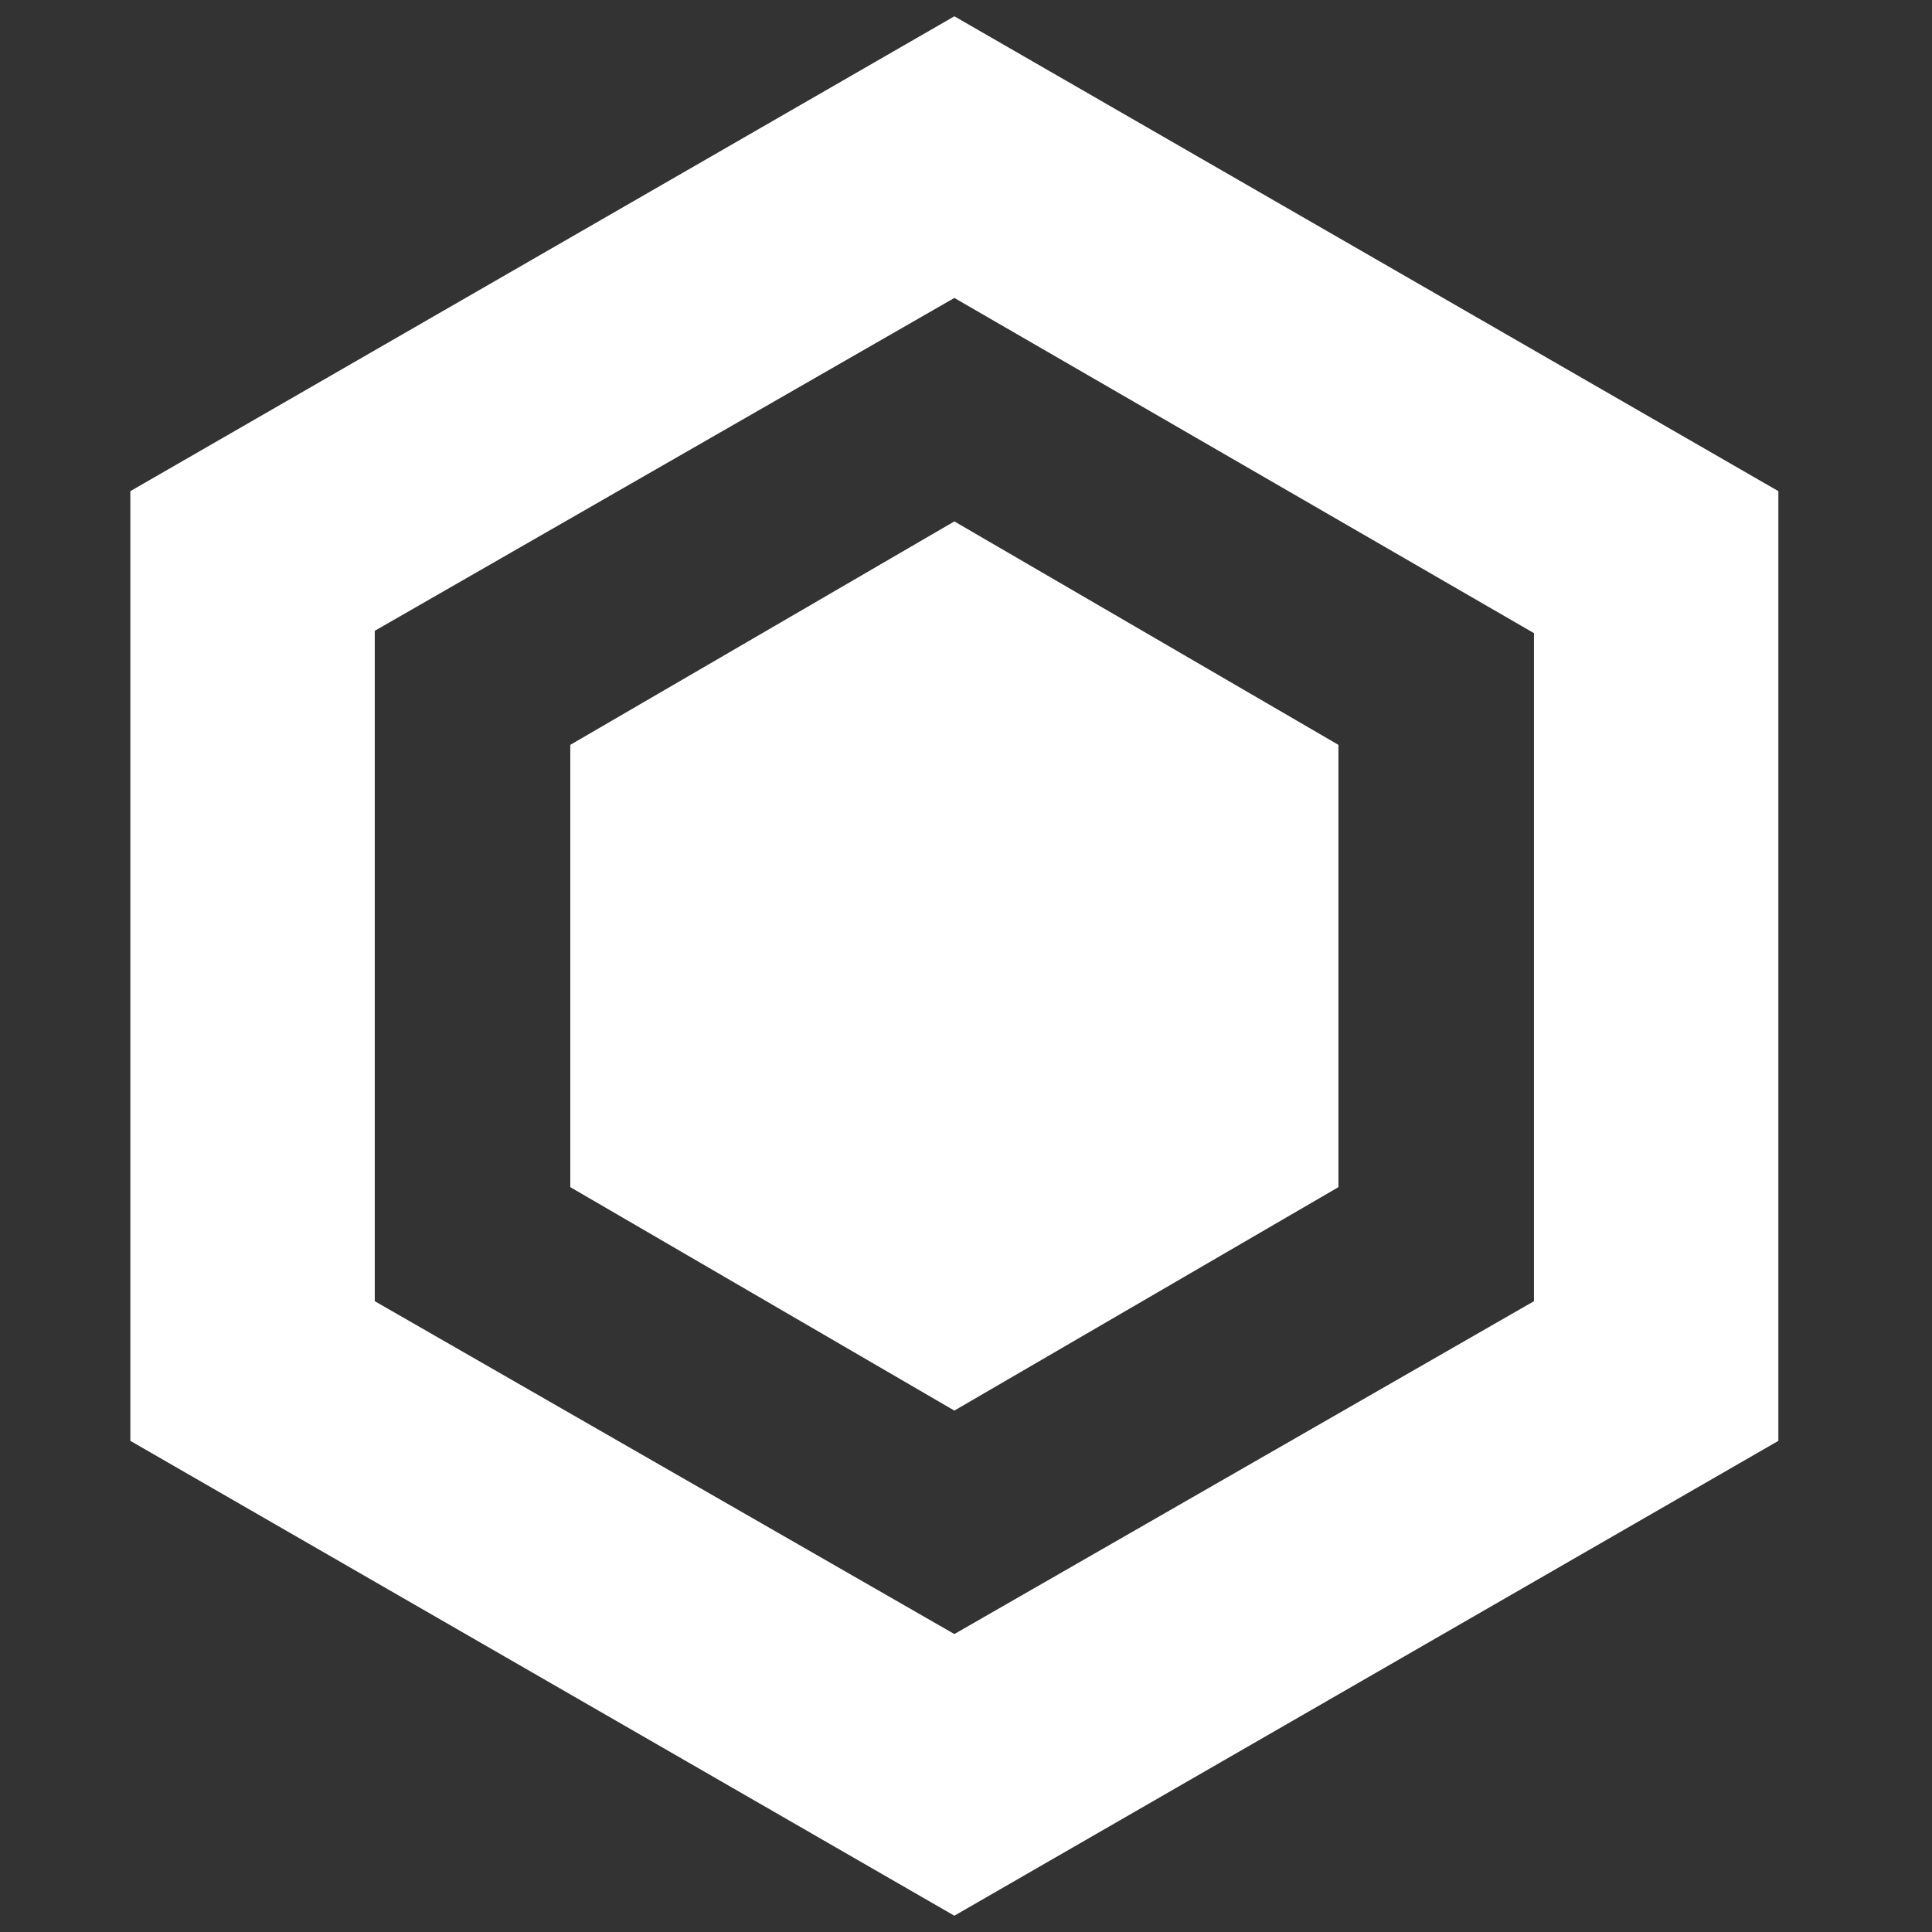
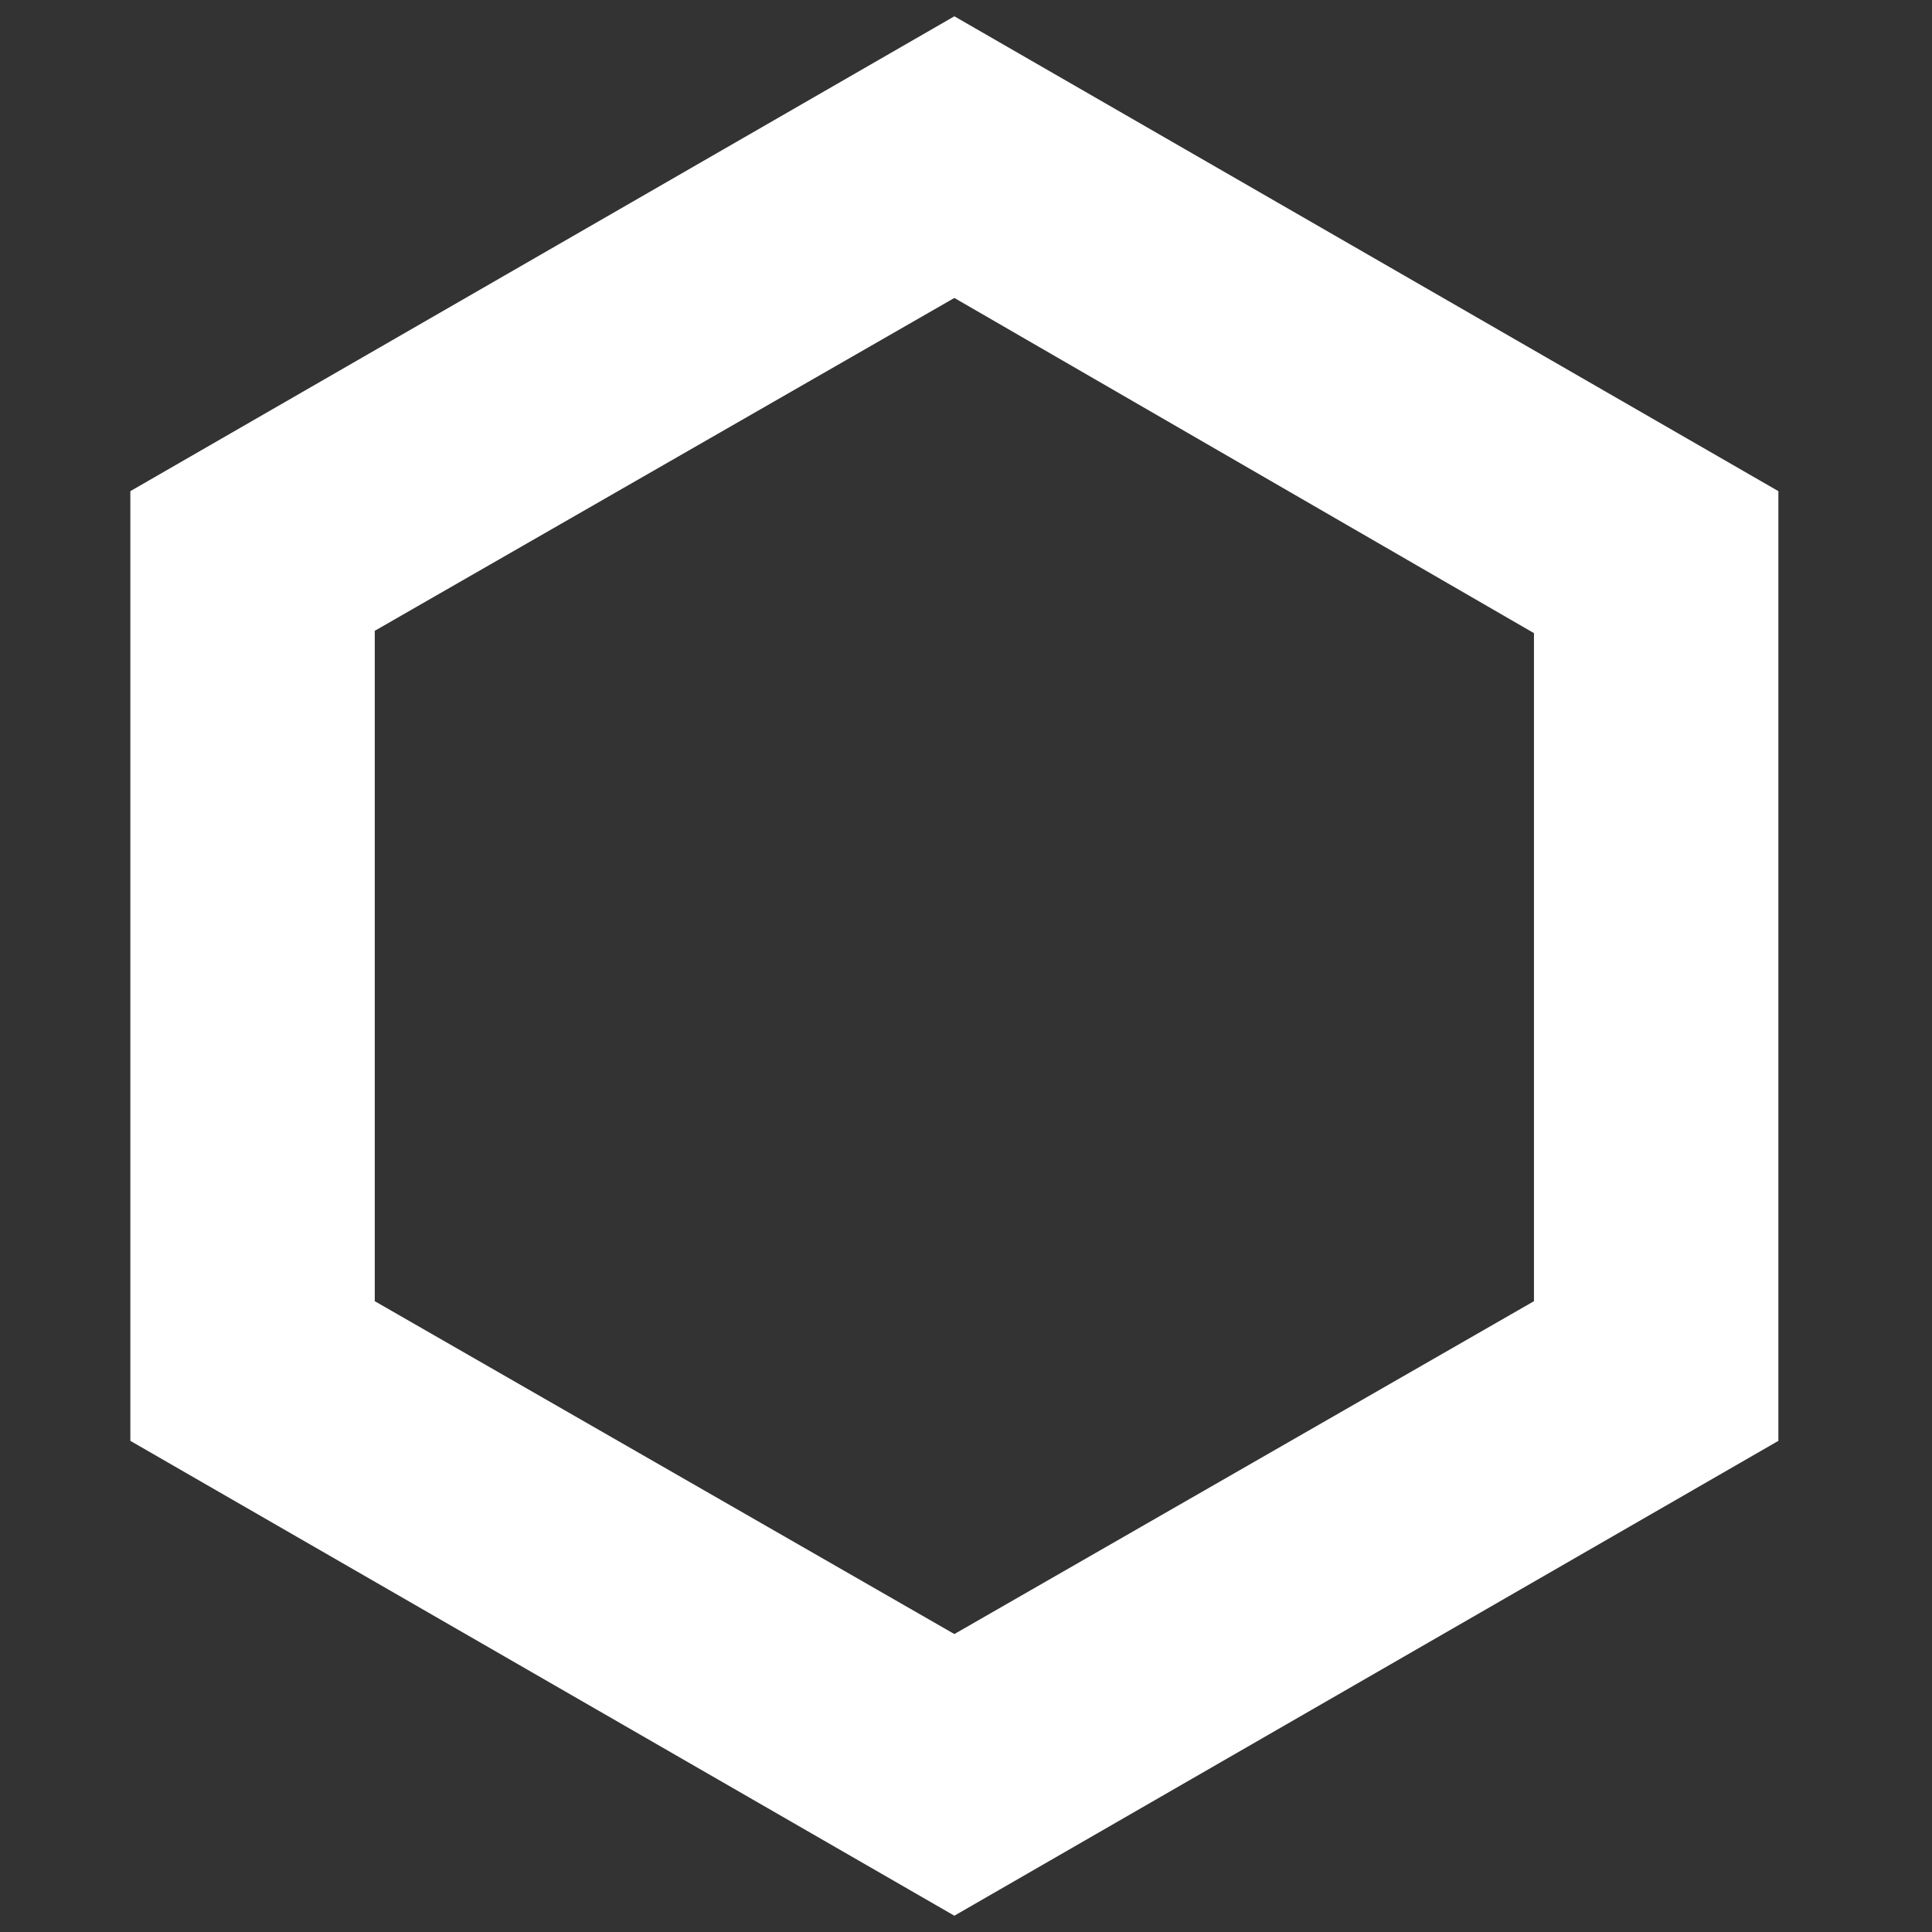
<svg xmlns="http://www.w3.org/2000/svg" version="1.1" id="Layer_1" x="0px" y="0px" viewBox="-5 0 83 83" style="enable-background:new 0 0 83 83;" xml:space="preserve" width="32" height="32">
  <rect x="-5" y="0" width="83" height="83" fill="#333333" stroke="none" />
  <style type="text/css">
	.st0{fill:#002D74;}
	.st1{opacity:0.5;fill:url(#SVGID_1_);}
	.st2{opacity:0.5;fill:url(#SVGID_2_);}
	.st3{fill:#FFFFFF;}
	.st4{opacity:0.5;fill:url(#SVGID_3_);}
	.st5{opacity:0.5;fill:url(#SVGID_4_);}
	.st6{opacity:0.5;fill:url(#SVGID_5_);}
	.st7{opacity:0.5;fill:url(#SVGID_6_);}
	.st8{opacity:0.5;fill:url(#SVGID_7_);}
	.st9{opacity:0.5;fill:url(#SVGID_8_);}
</style>
  <g>
    <path class="st3" d="M36,0.7L0.6,21.1v40.8L36,82.3l35.4-20.4V21.1L36,0.7z M60.9,55.9L36,70.2L11.1,55.9V27.1L36,12.8l24.9,14.4   V55.9z" />
-     <polygon class="st3" points="52.5,51 36,60.6 19.5,51 19.5,32 36,22.4 52.5,32  " />
  </g>
</svg>